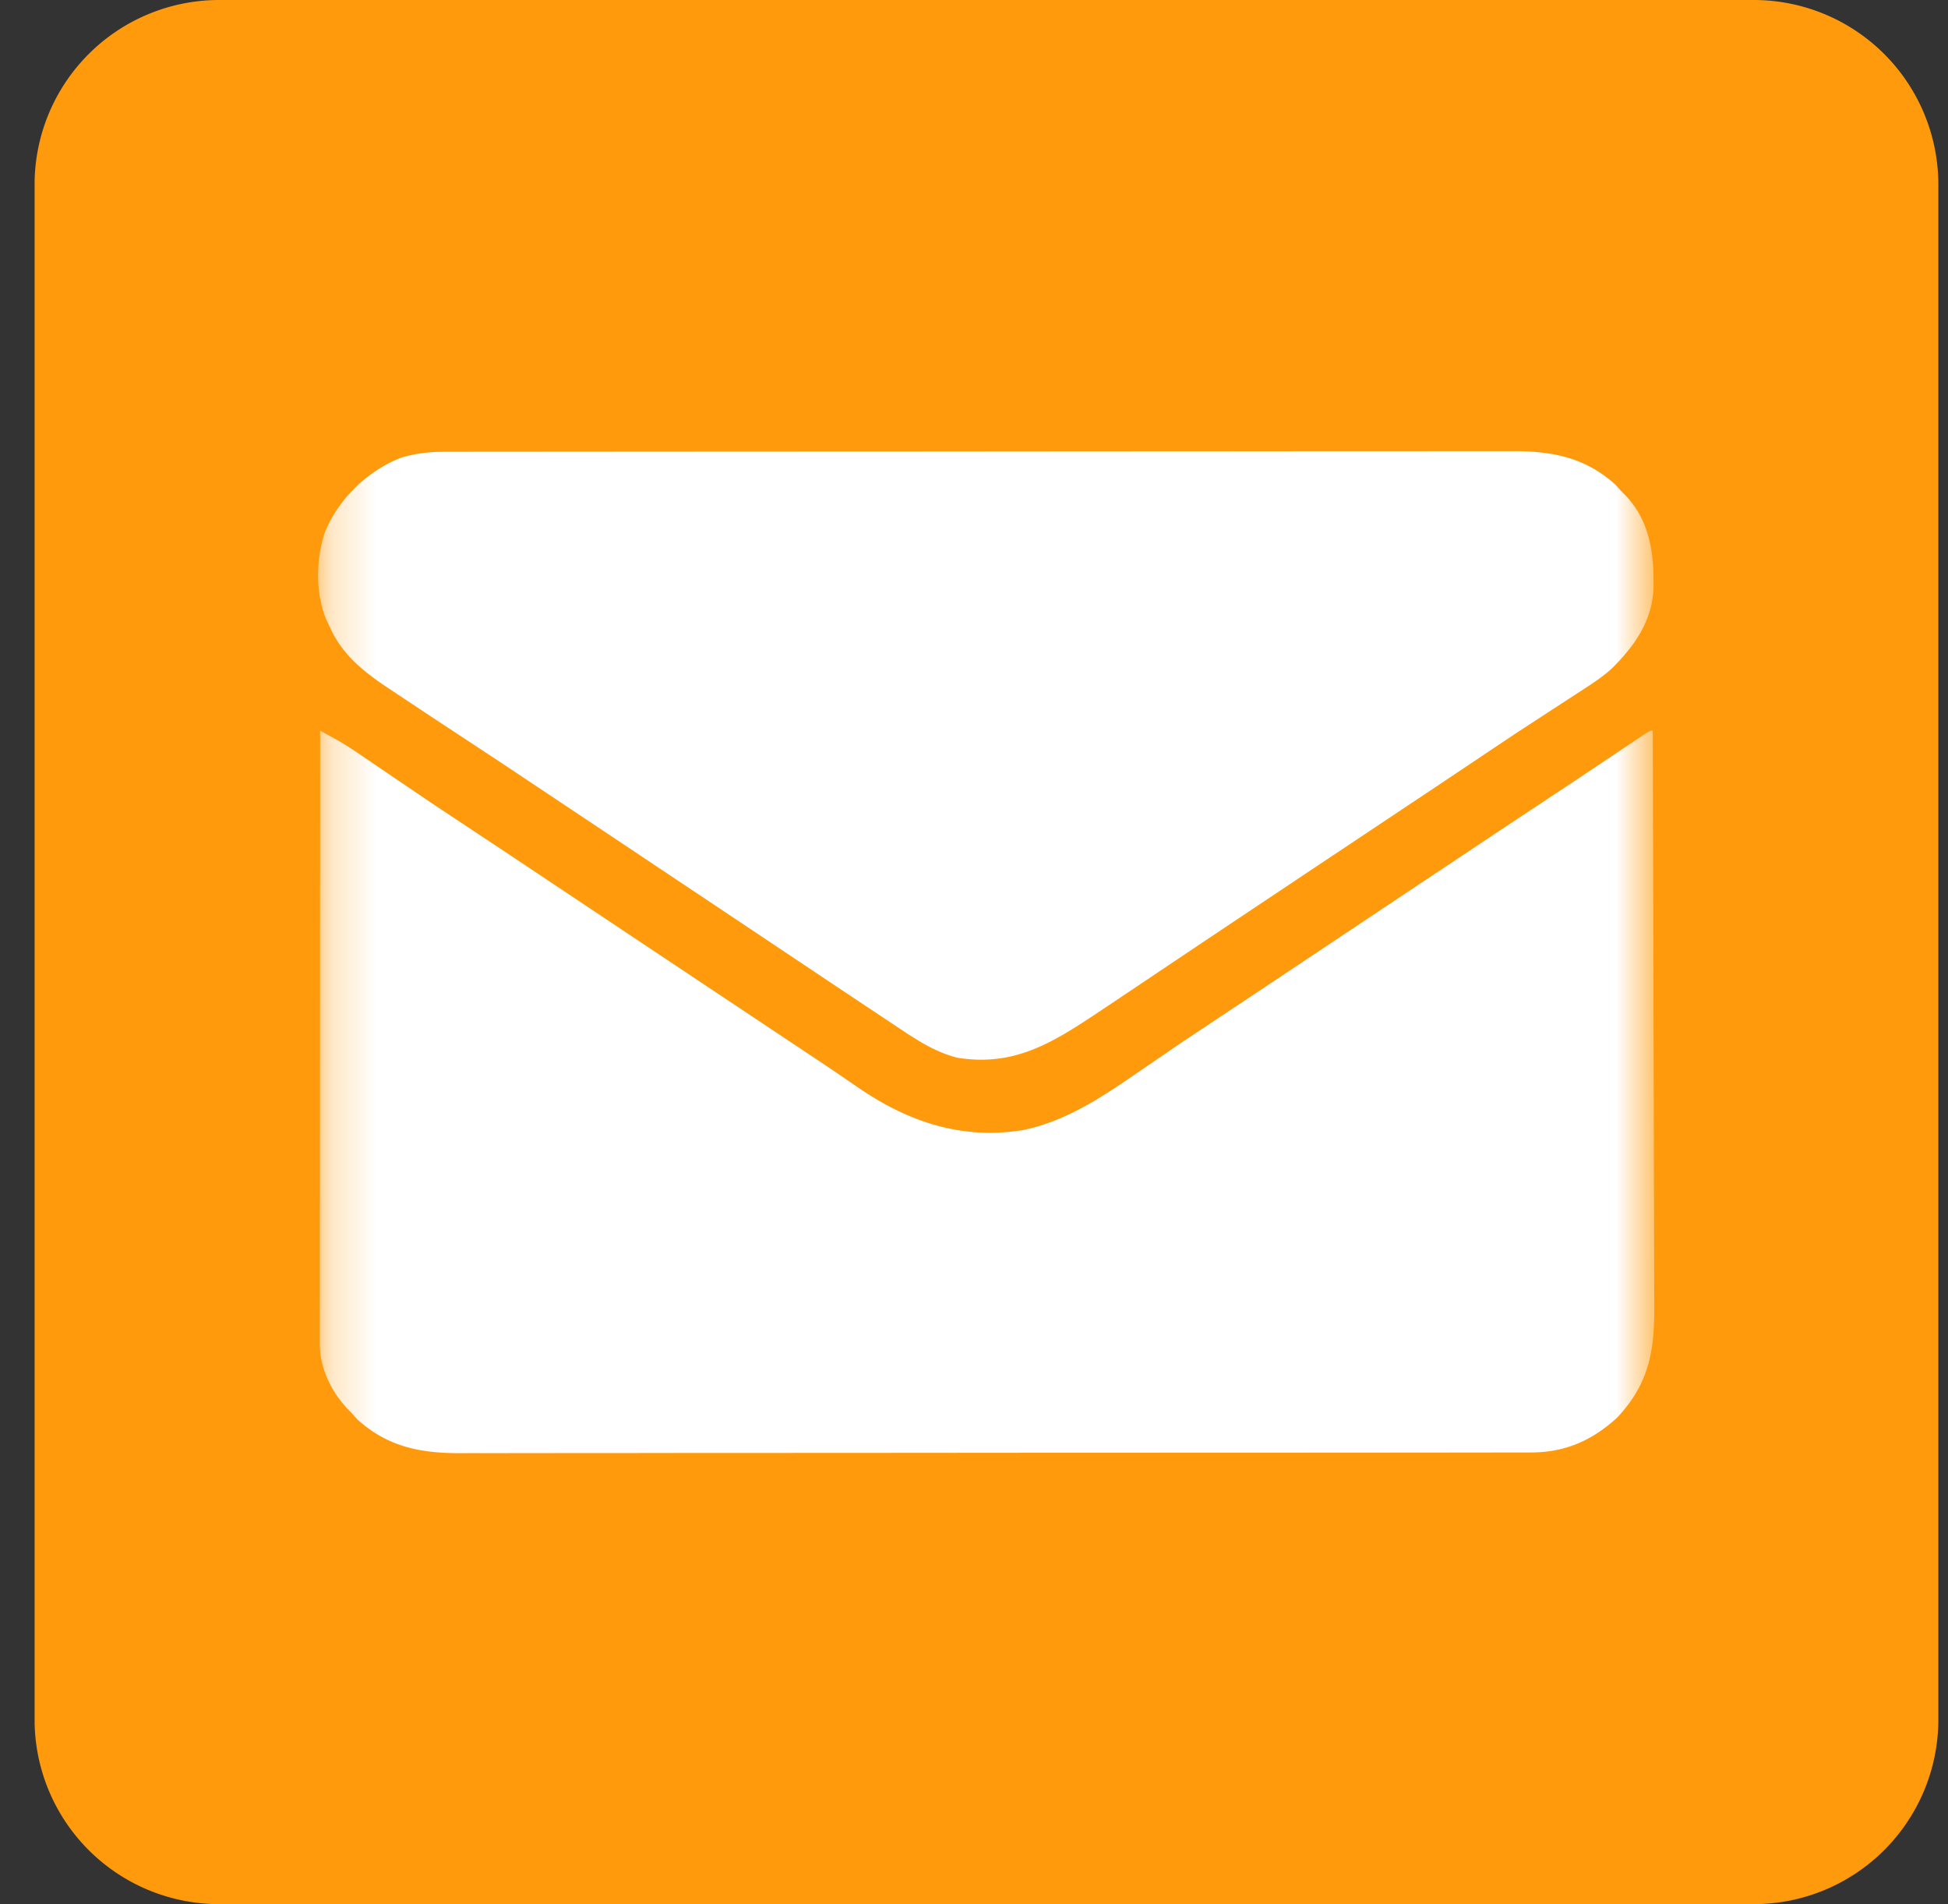
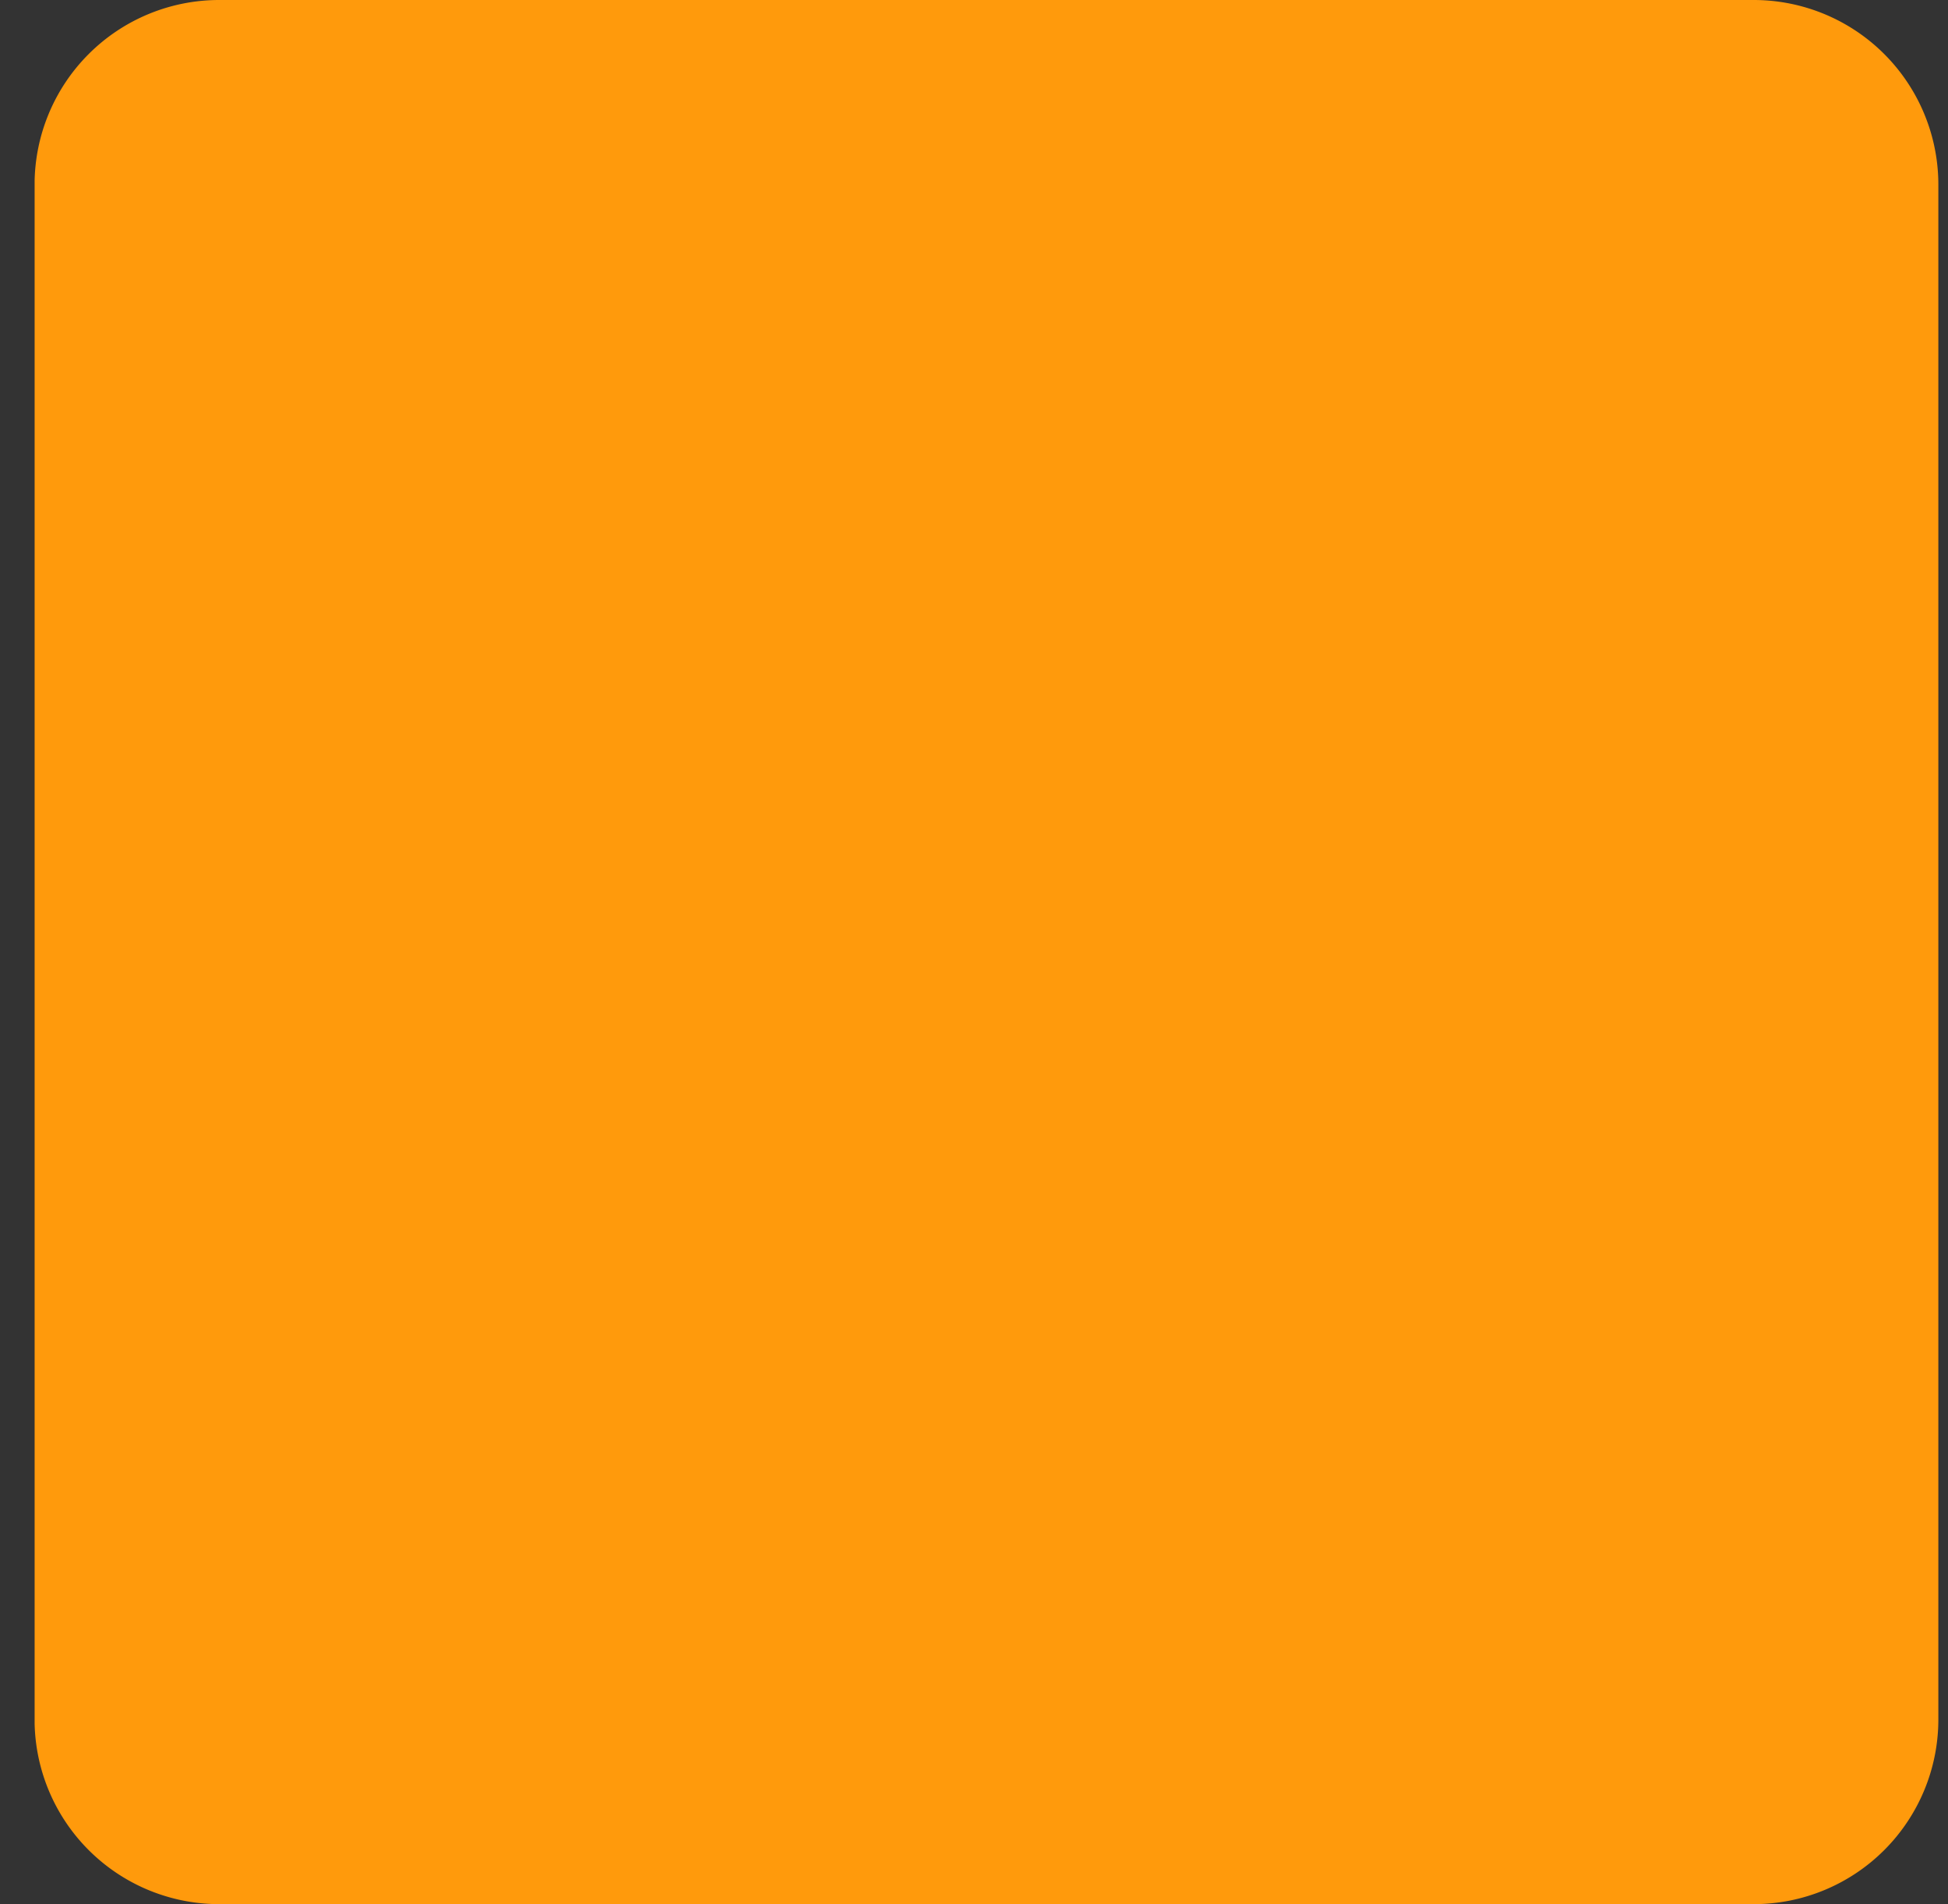
<svg xmlns="http://www.w3.org/2000/svg" width="44" height="43" fill="none">
  <rect width="100%" height="100%" fill="#333333" stroke="none" />
  <g clip-path="url(#B)">
    <path d="M39.612 0H4.951a4.17 4.17 0 0 0-4.17 4.17V38.83A4.17 4.17 0 0 0 4.951 43h34.661a4.17 4.17 0 0 0 4.17-4.17V4.17A4.17 4.17 0 0 0 39.612 0z" fill="#ff9a0c" />
    <mask id="A" maskUnits="userSpaceOnUse" x="7" y="6" width="31" height="31">
-       <path d="M37.332 6.445h-30.1v30.1h30.1v-30.1z" fill="#fff" />
-     </mask>
+       </mask>
    <g mask="url(#A)">
      <path d="M7.231 16.5l.249.137.14.077c.226.129.439.275.654.422l.146.099.312.212.85.576.177.12 1.822 1.208 2.557 1.705 2.907 1.936 1.548 1.03.289.195.53.362c1.126.766 2.335 1.166 3.708.938.987-.205 1.817-.773 2.633-1.335l.833-.569.174-.118 1.811-1.204 2.557-1.705 2.893-1.927 1.628-1.078.163-.109.771-.516.273-.182.126-.085c.283-.189.283-.189.349-.189l.015 5.353.001.633v.127l.006 2.037.005 2.092.004 1.174.002 1.106.002.405c.008 1.044-.097 1.79-.832 2.579-.564.52-1.177.793-1.95.794h-.132-.434l-.315.001-.865.001-.934.001-1.828.001-1.487.001-4.216.001h-.229-.23l-3.687.003-3.786.002a1158.29 1158.29 0 0 0-2.125.002l-1.81.001-.923.001a125.53 125.53 0 0 1-.846 0 31.01 31.01 0 0 0-.305.001c-.908.005-1.665-.132-2.359-.761l-.136-.151-.086-.087c-.364-.388-.627-.916-.627-1.456v-.15-.164-.175l.001-.583v-.417-1.134l.001-1.064.001-2.108.001-2.048v-.128-.633l.003-5.254zm2.748-6.297l.131-.001h.434l.315-.001h.865l.934-.001 1.829-.001 1.487-.001 4.216-.002h.23.23l3.687-.003 3.787-.002 2.125-.002h1.81l.923-.001h.846.305c.908-.005 1.665.132 2.359.761l.136.151.085.085c.559.585.647 1.319.636 2.088-.028.748-.426 1.314-.944 1.825-.203.184-.423.33-.653.477l-.151.099-.322.209-.873.569-.181.118-1.8 1.204-2.719 1.811-2.417 1.613-2.334 1.564-.288.191c-.988.656-1.83 1.131-3.051.932-.364-.096-.673-.257-.988-.458l-.123-.077-1.4-.931-2.818-1.882-2.714-1.811-2.29-1.526-1.405-.925-.135-.089-.713-.473-.298-.198c-.528-.356-.993-.729-1.264-1.316l-.099-.209c-.252-.604-.235-1.412-.011-2.022a3.14 3.14 0 0 1 1.697-1.631 3.19 3.19 0 0 1 .925-.133z" fill="#fff" />
    </g>
  </g>
  <defs>
    <clipPath id="B">
      <path fill="#fff" transform="translate(.782)" d="M0 0h43v43H0z" />
    </clipPath>
  </defs>
</svg>